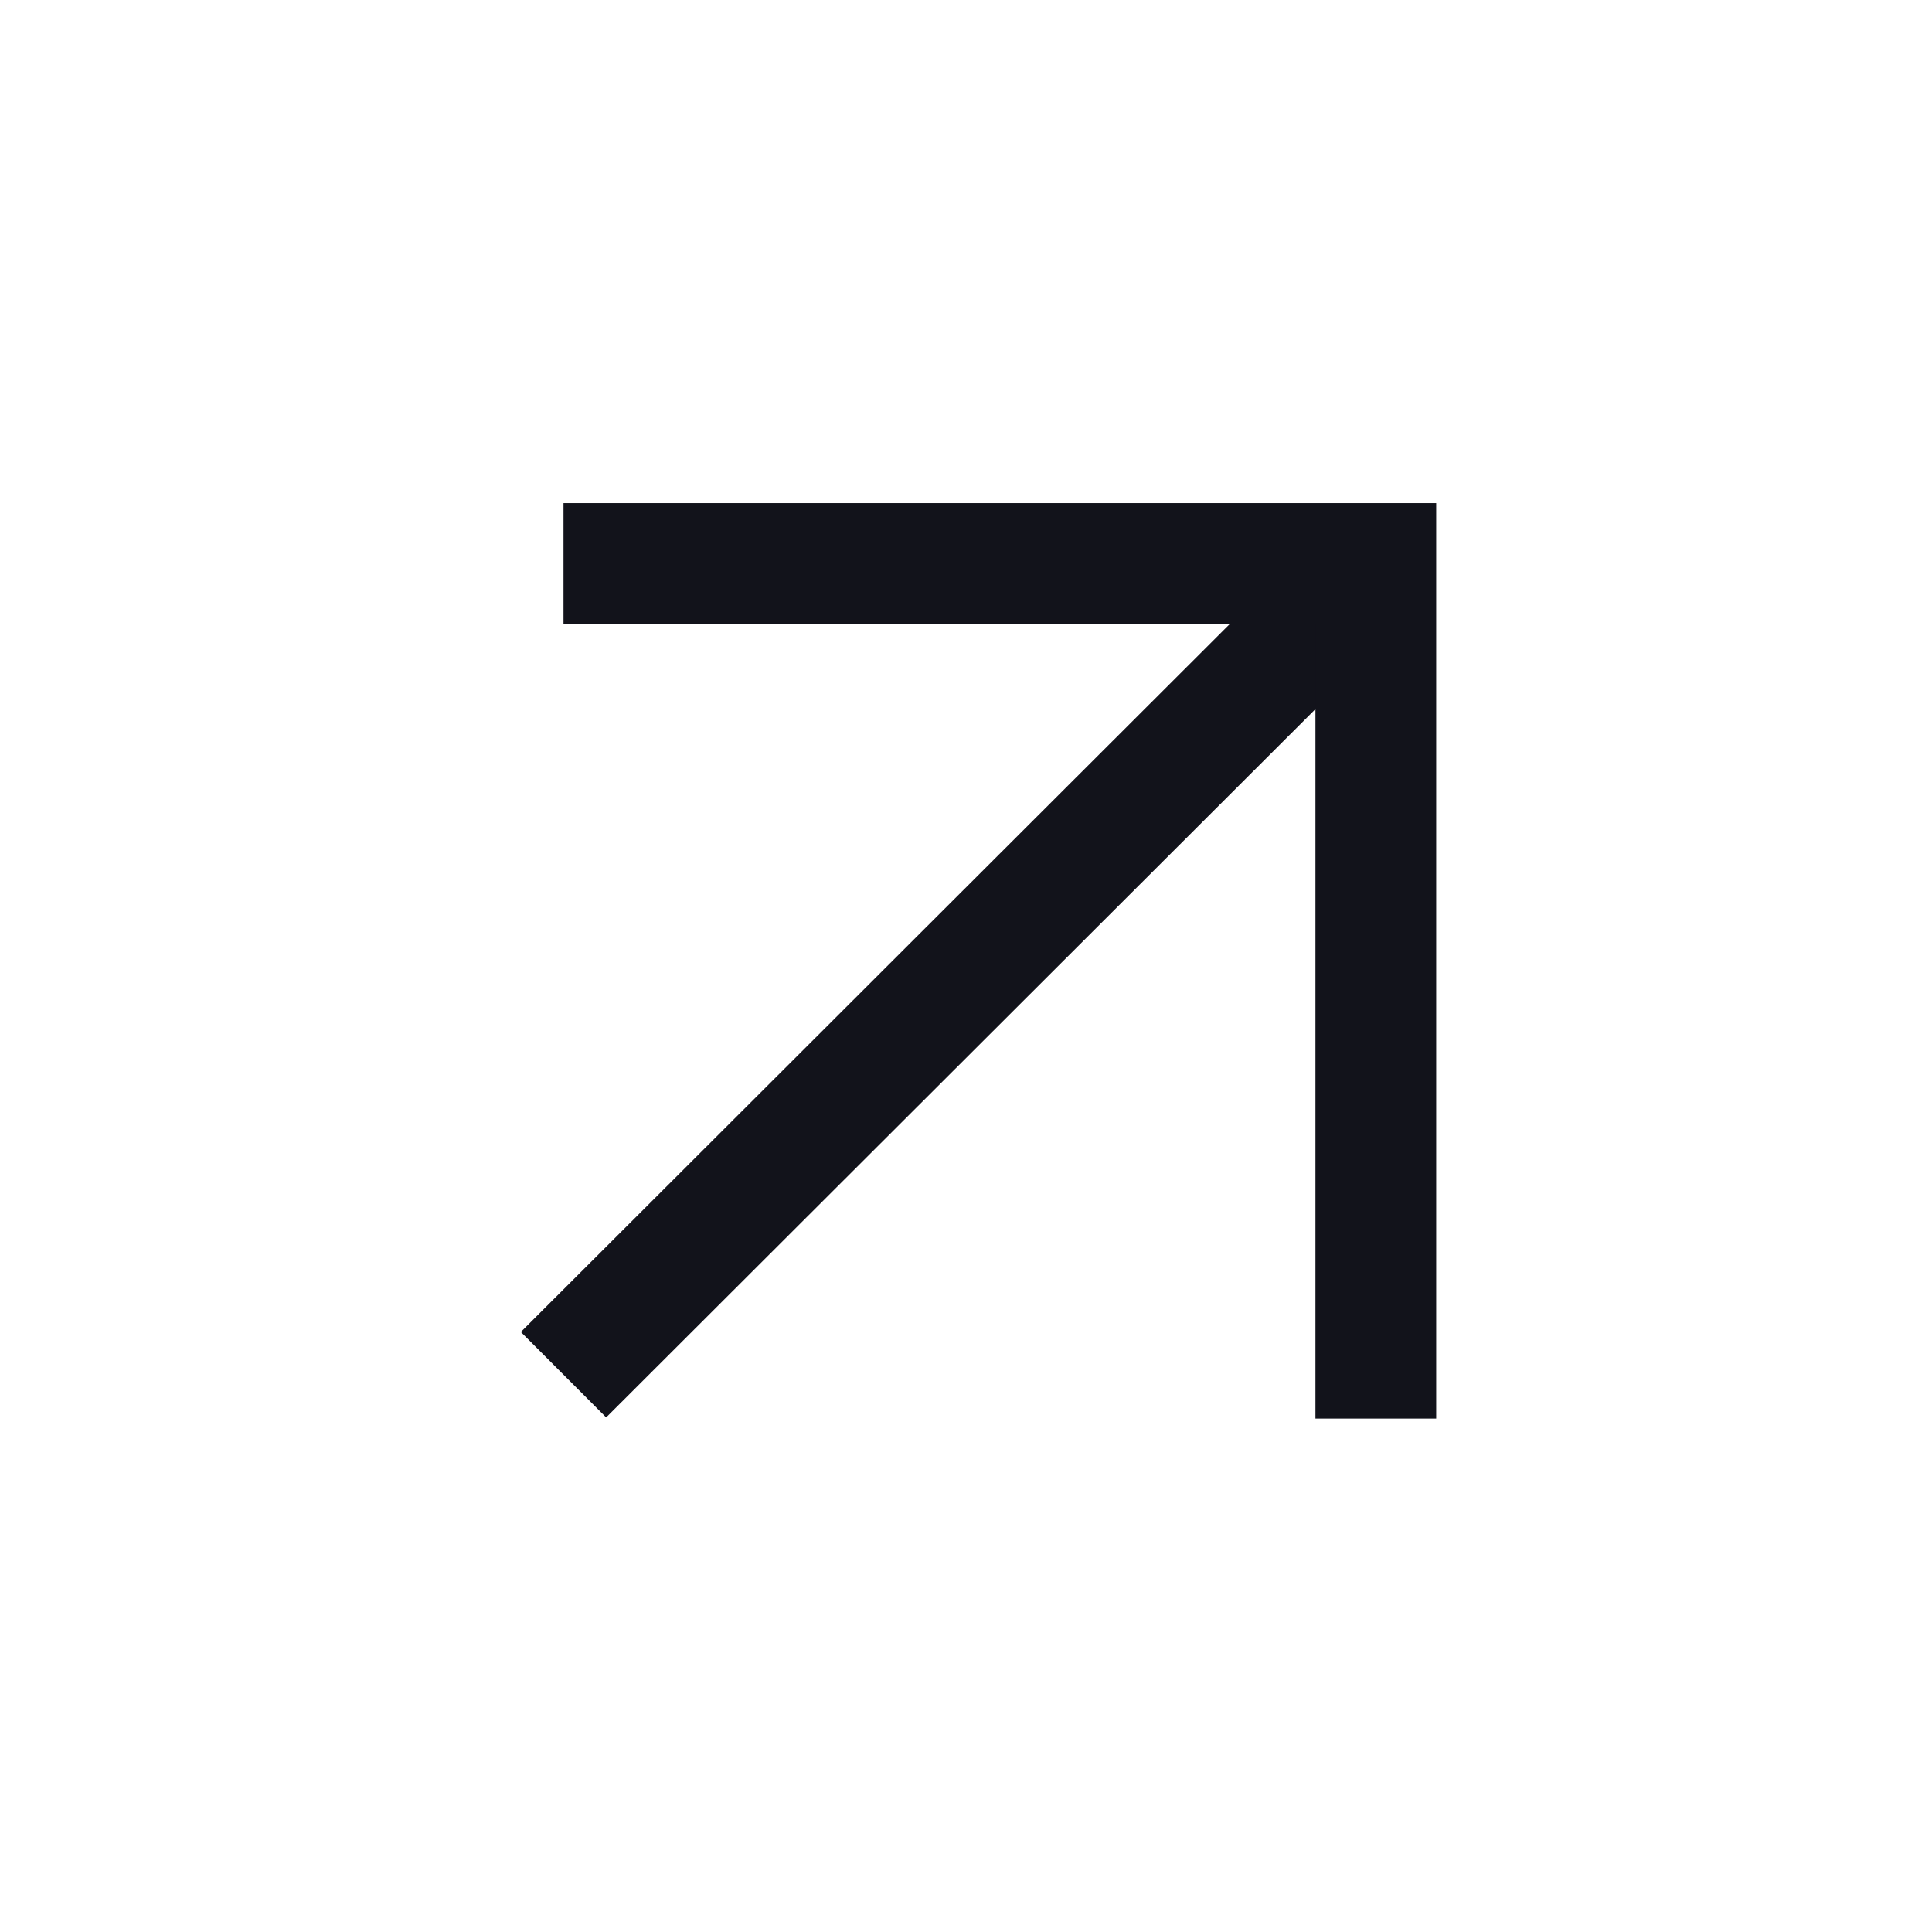
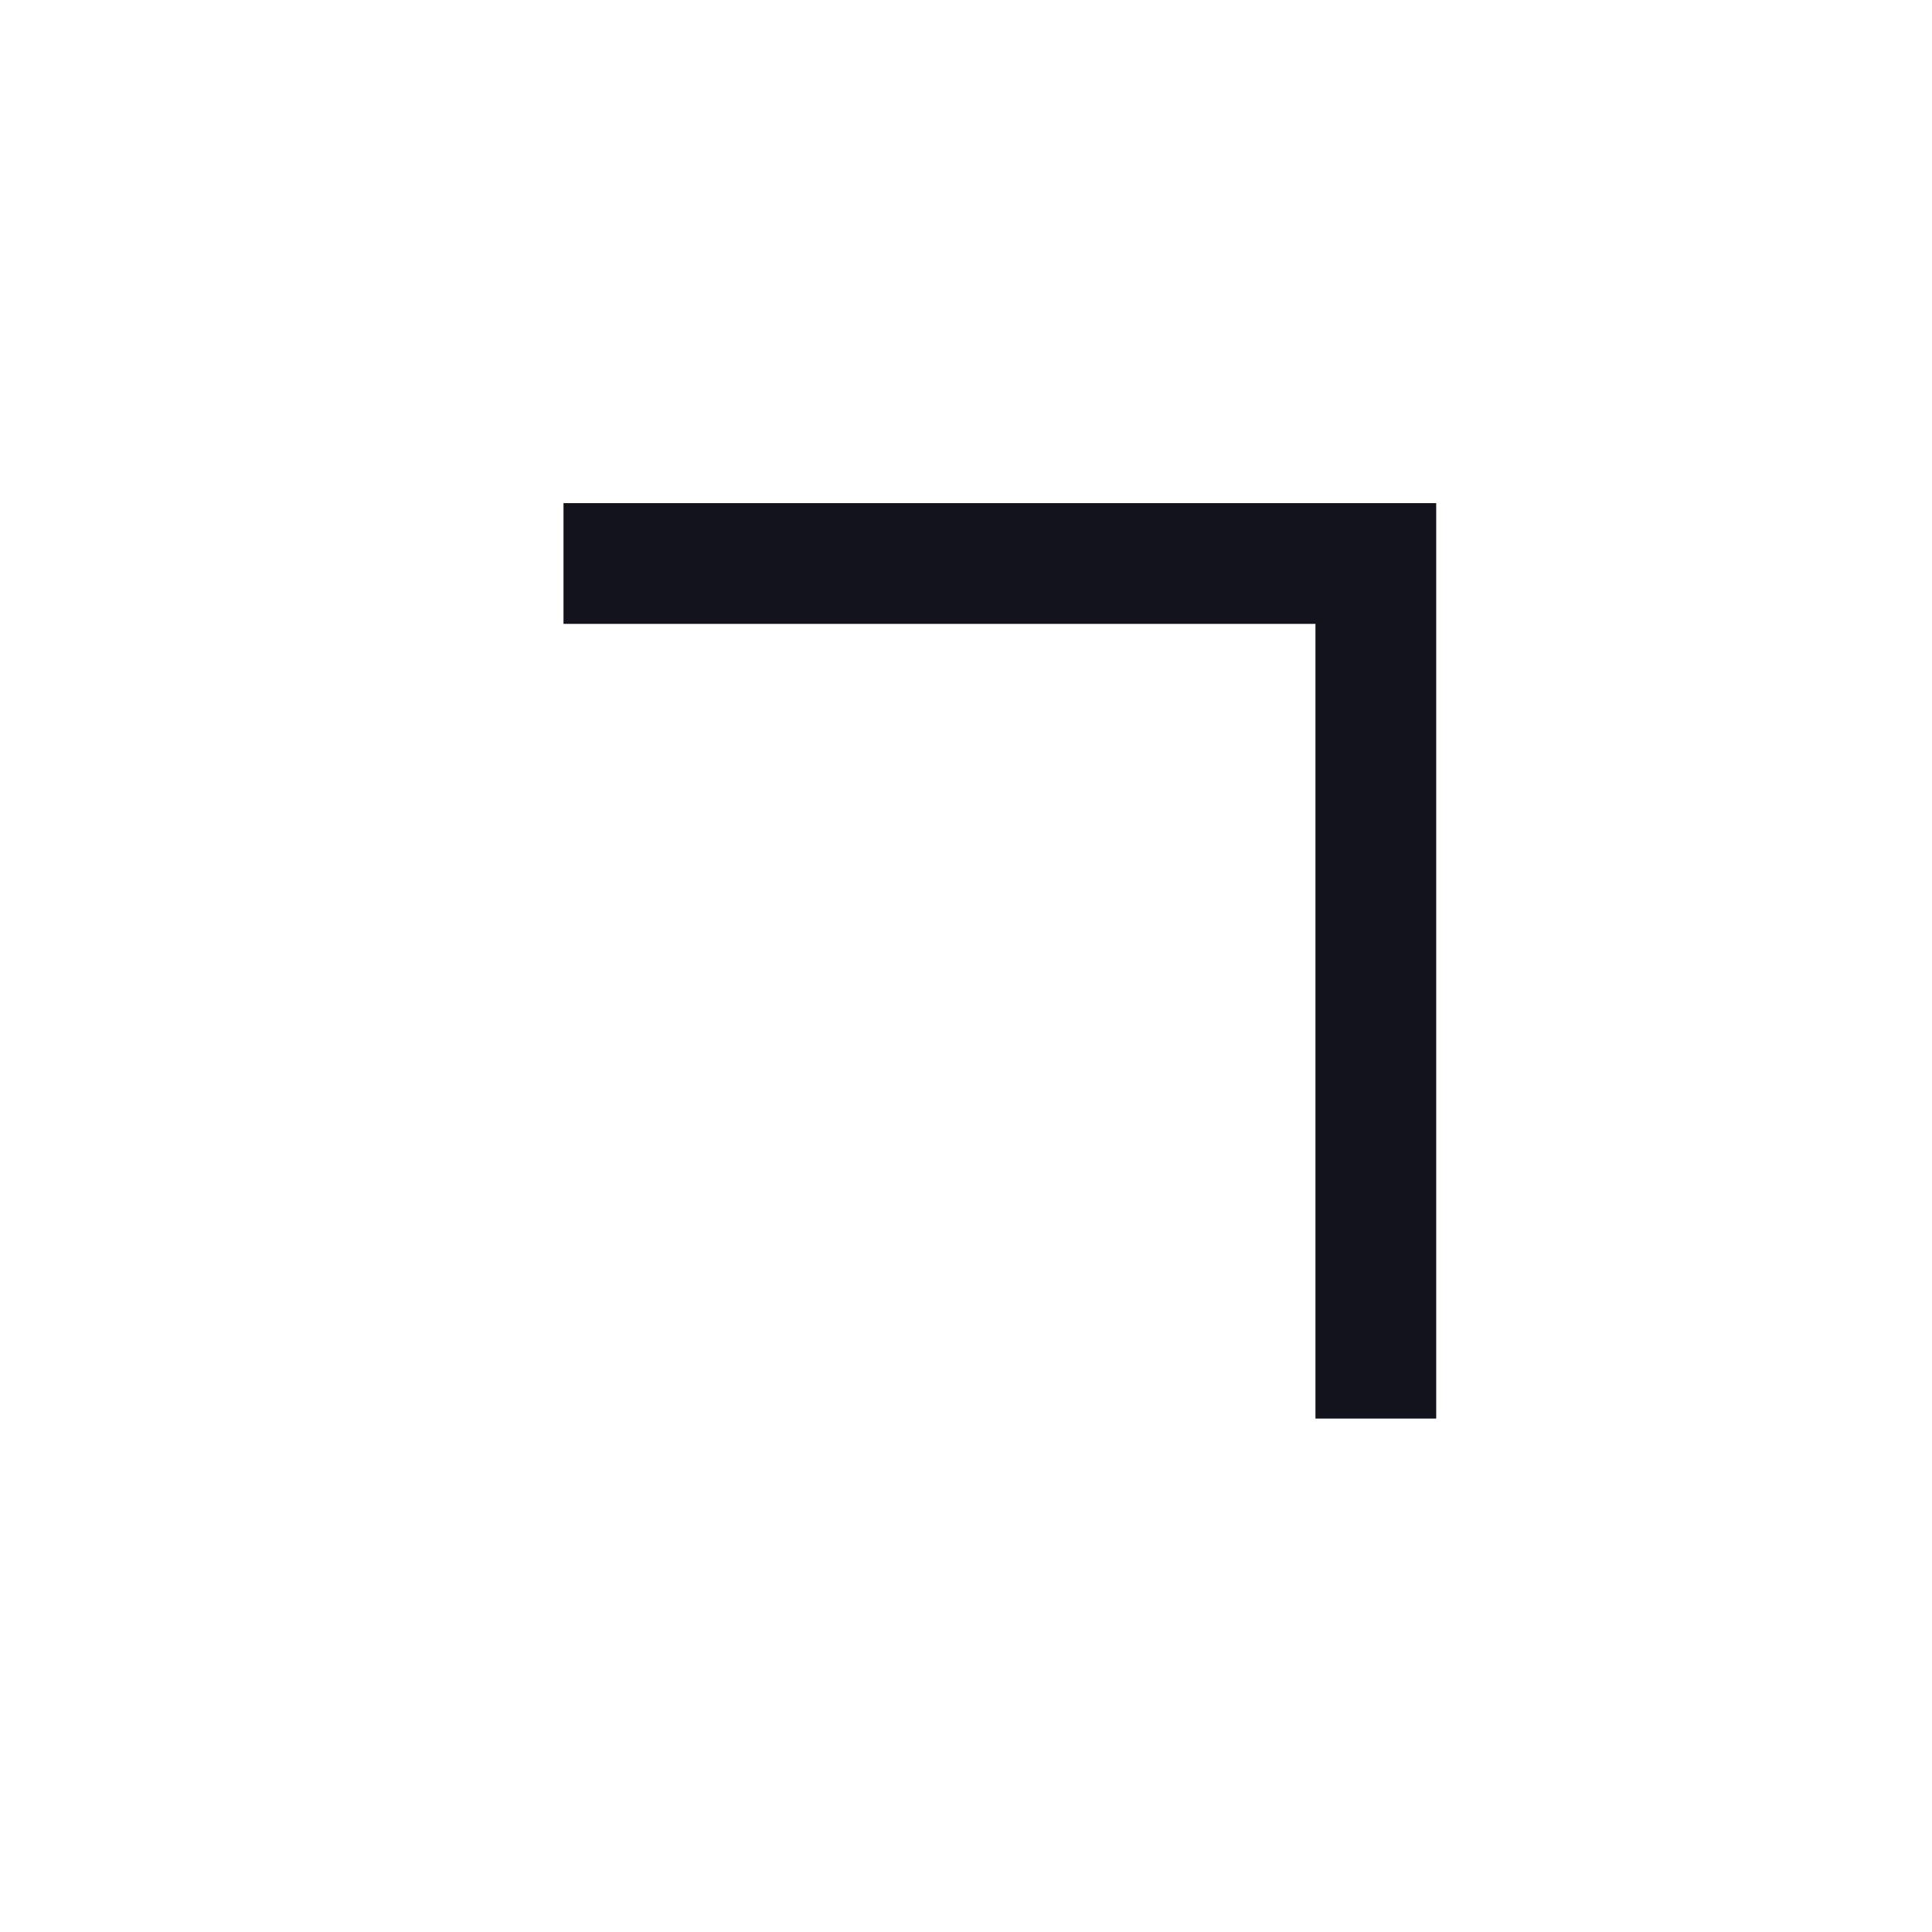
<svg xmlns="http://www.w3.org/2000/svg" width="24" height="24" viewBox="0 0 24 24" fill="none">
-   <path d="M7 17.077L17.091 7" stroke="#12131B" stroke-width="1.5" />
  <path d="M7 7H17.091V17.622" stroke="#12131B" stroke-width="1.5" />
</svg>